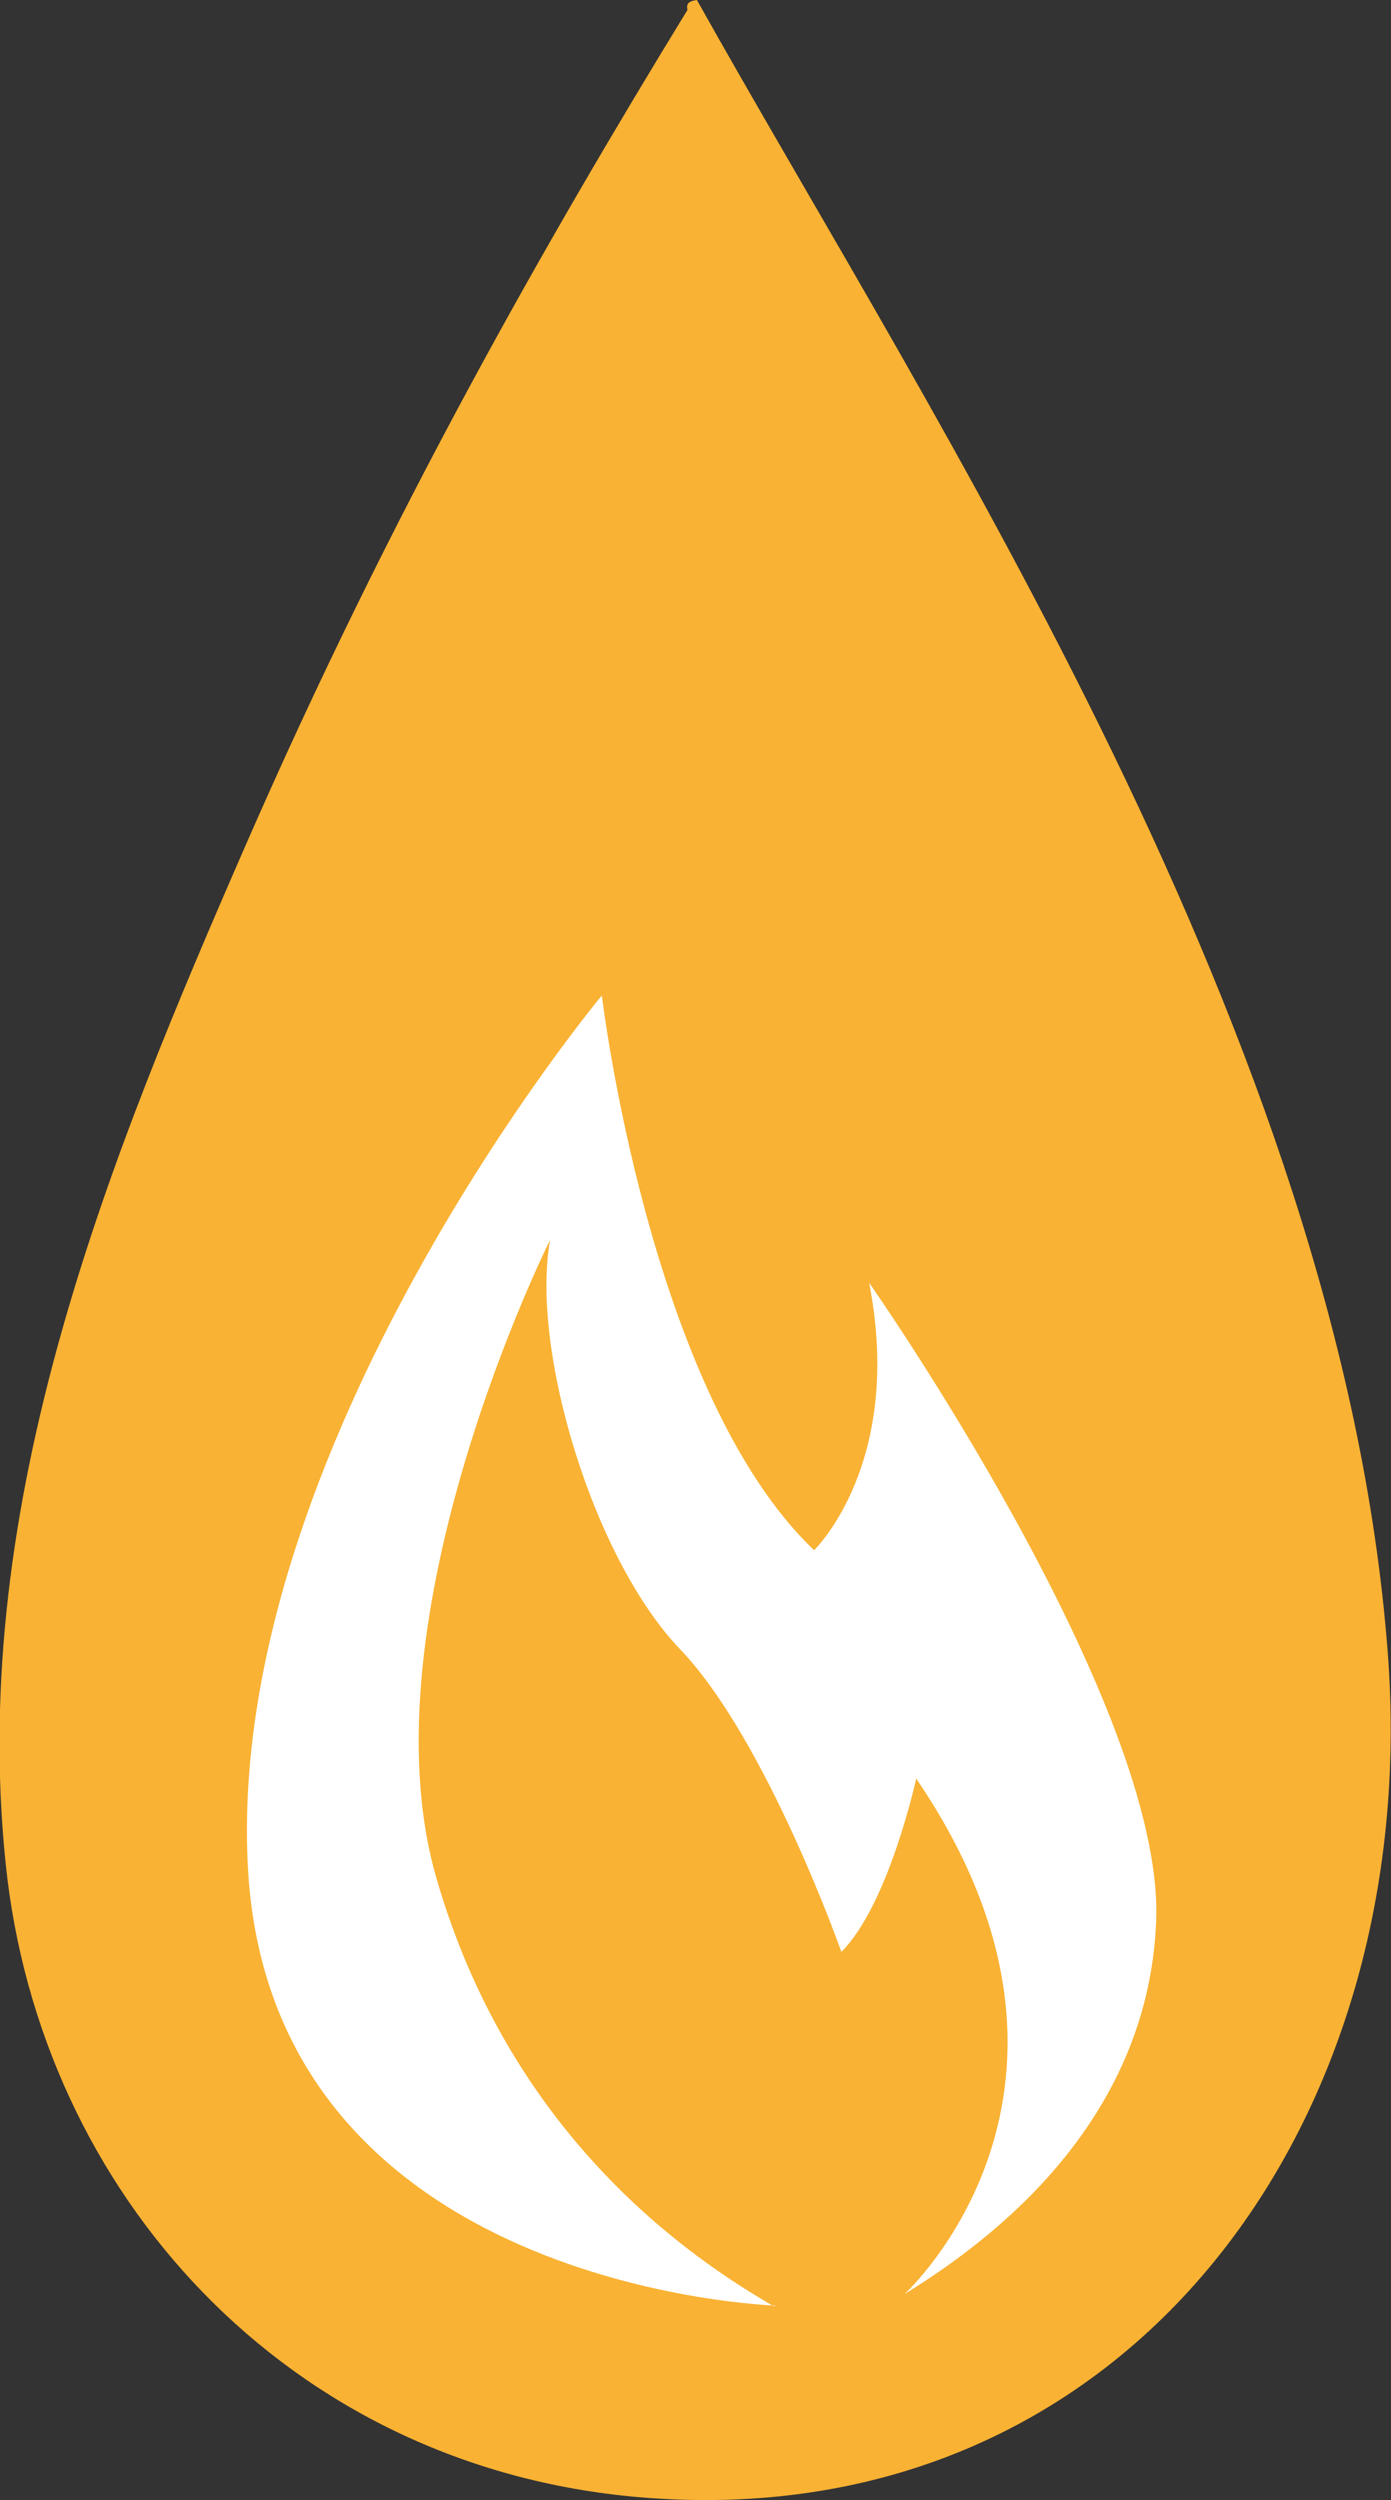
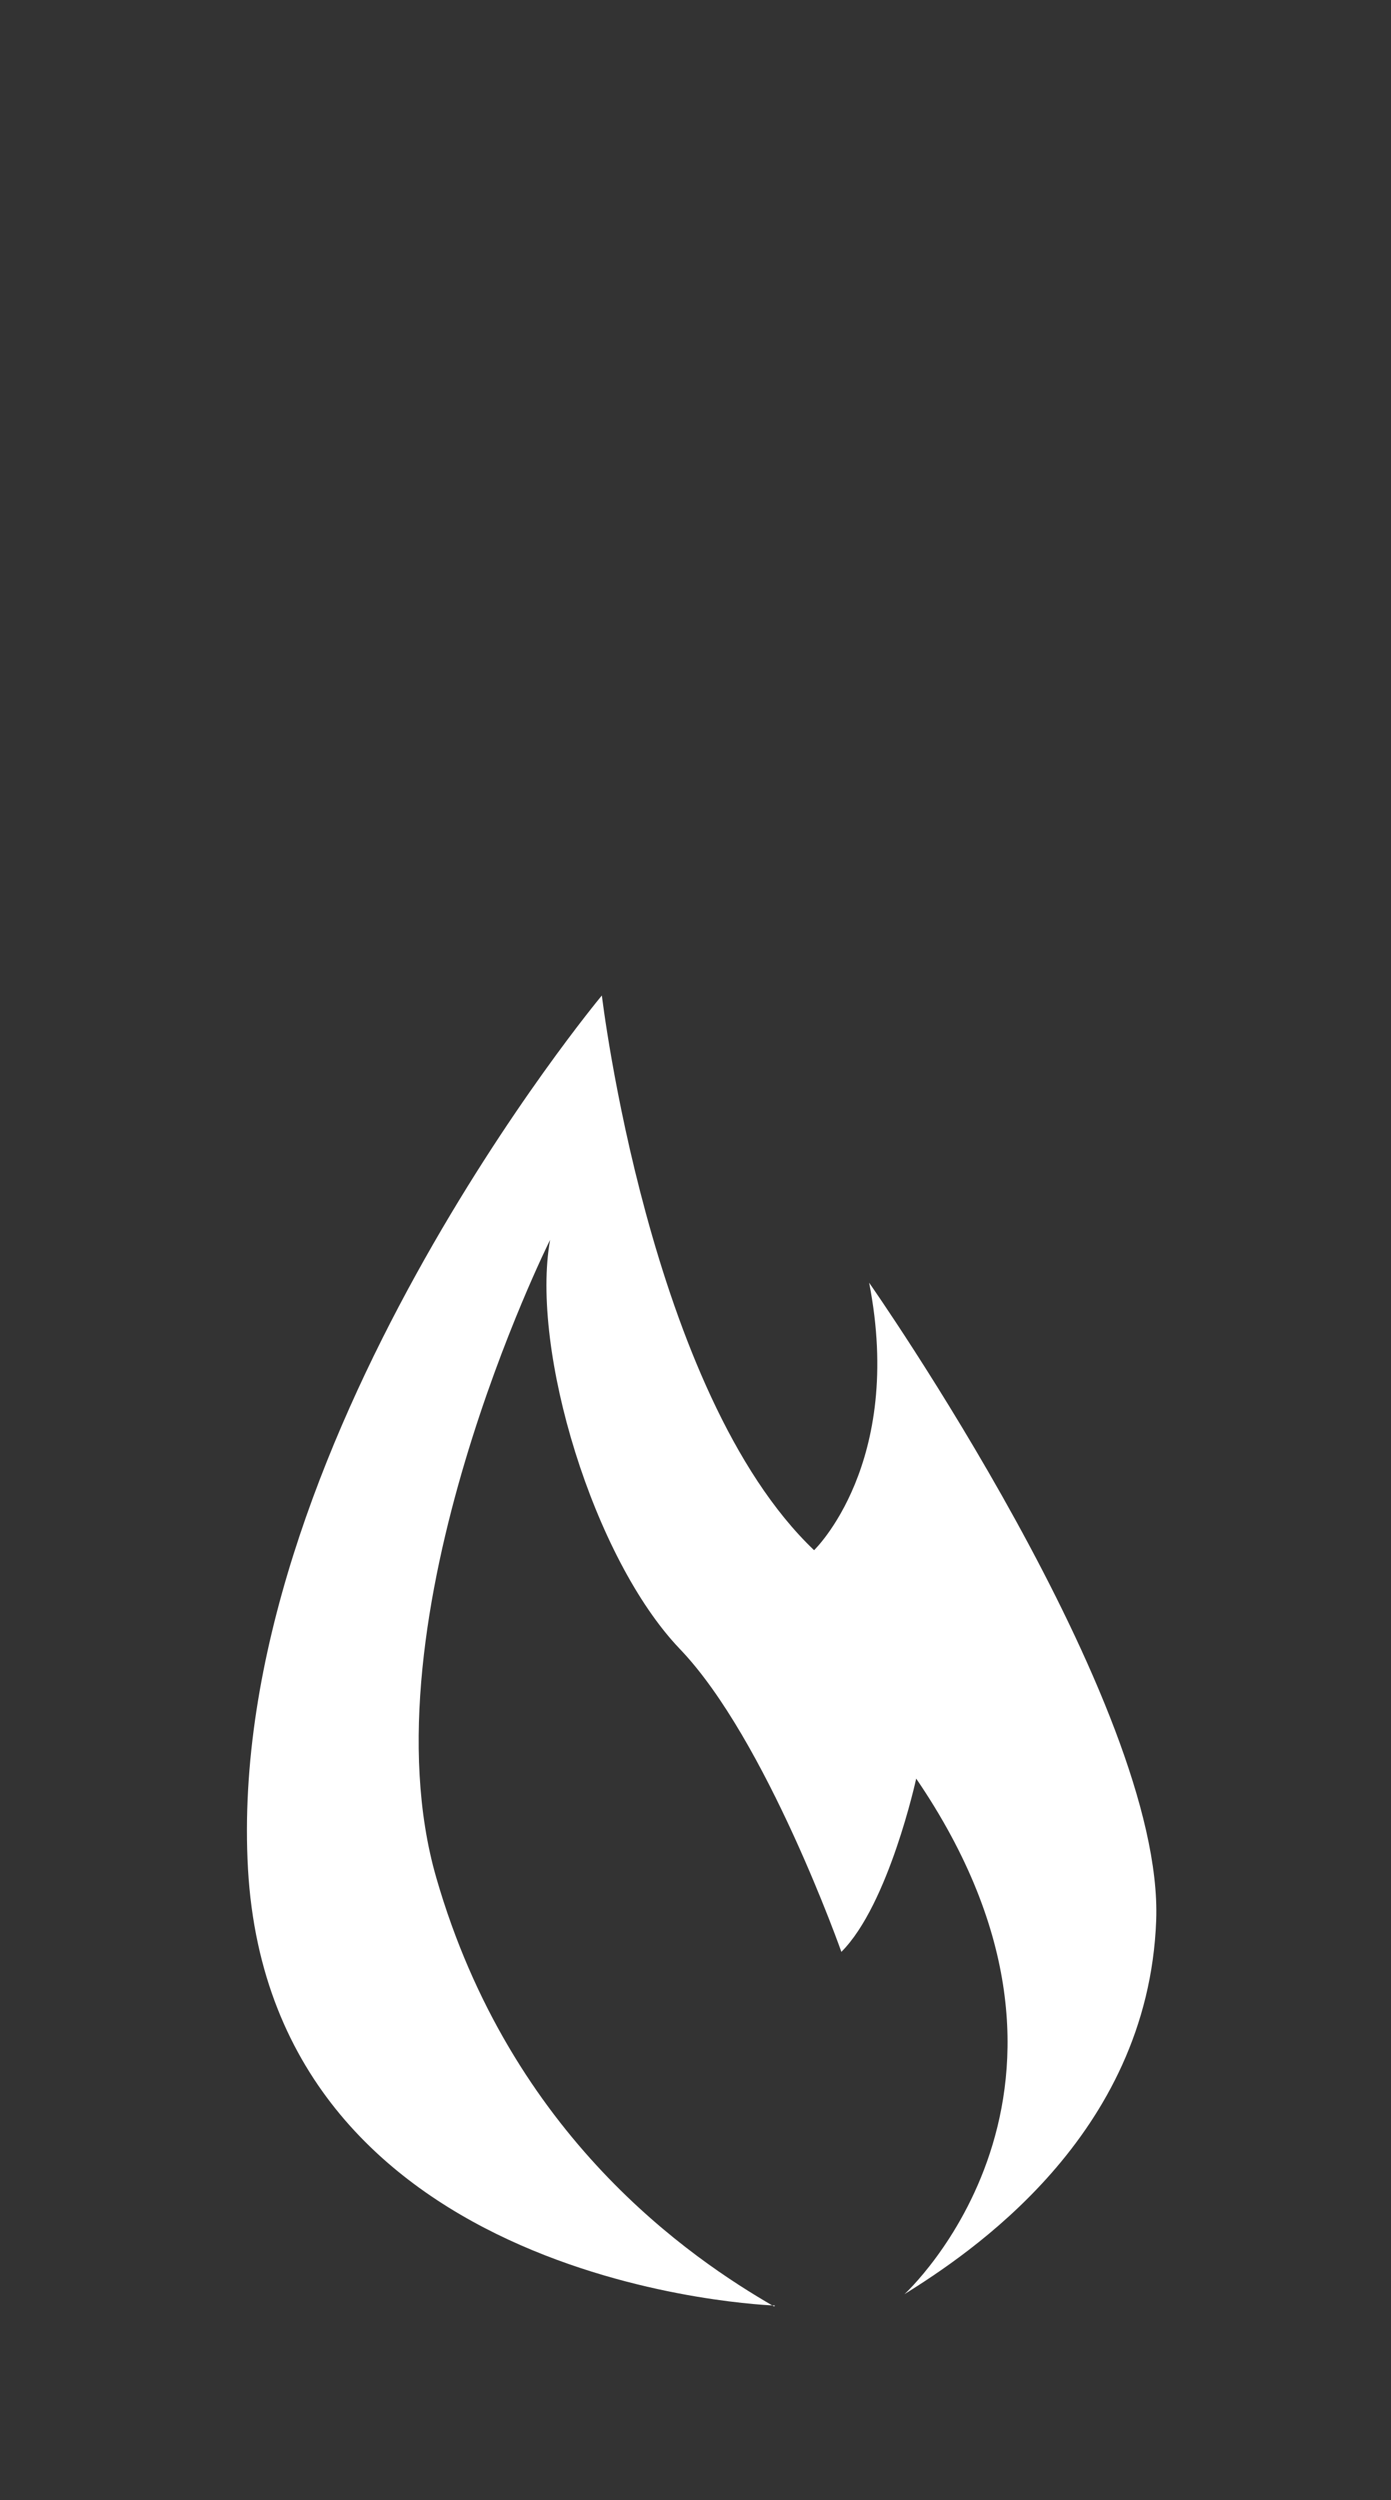
<svg xmlns="http://www.w3.org/2000/svg" id="Livello_2" data-name="Livello 2" viewBox="0 0 29.56 53.09">
  <rect x="0" y="0" width="29.56" height="53.09" fill="#333333" stroke="none" />
  <defs>
    <style>
      .cls-1 {
        fill: #fff;
      }

      .cls-2 {
        fill: #f9b233;
        fill-rule: evenodd;
      }
    </style>
  </defs>
  <g id="Livello_1-2" data-name="Livello 1">
-     <path class="cls-2" d="m14.61.21c-.04-.17.08-.19.2-.21,5,8.93,13.68,22.03,14.68,35.08.78,10.12-5.65,18.83-15.91,17.95-7.47-.64-12.74-6.45-13.46-13.46-.8-7.71,2.24-15.07,5.1-21.62C8.31,10.88,11.61,5.11,14.61.21Z" />
    <path class="cls-1" d="m16.47,48.96s-10.69-.33-11.2-9.27c-.5-8.94,7.52-18.55,7.52-18.55,0,0,1,8.44,4.51,11.78,0,0,1.92-1.84,1.17-5.68,0,0,6.27,8.94,6.1,13.54-.17,4.6-4.01,7.1-5.35,7.94,0,0,4.76-4.34.25-10.95,0,0-.58,2.67-1.59,3.68,0,0-1.59-4.51-3.43-6.43-1.84-1.92-3.18-6.35-2.76-8.69,0,0-4.01,8.02-2.42,13.54,1.59,5.52,5.43,8.1,7.18,9.11Z" />
  </g>
</svg>